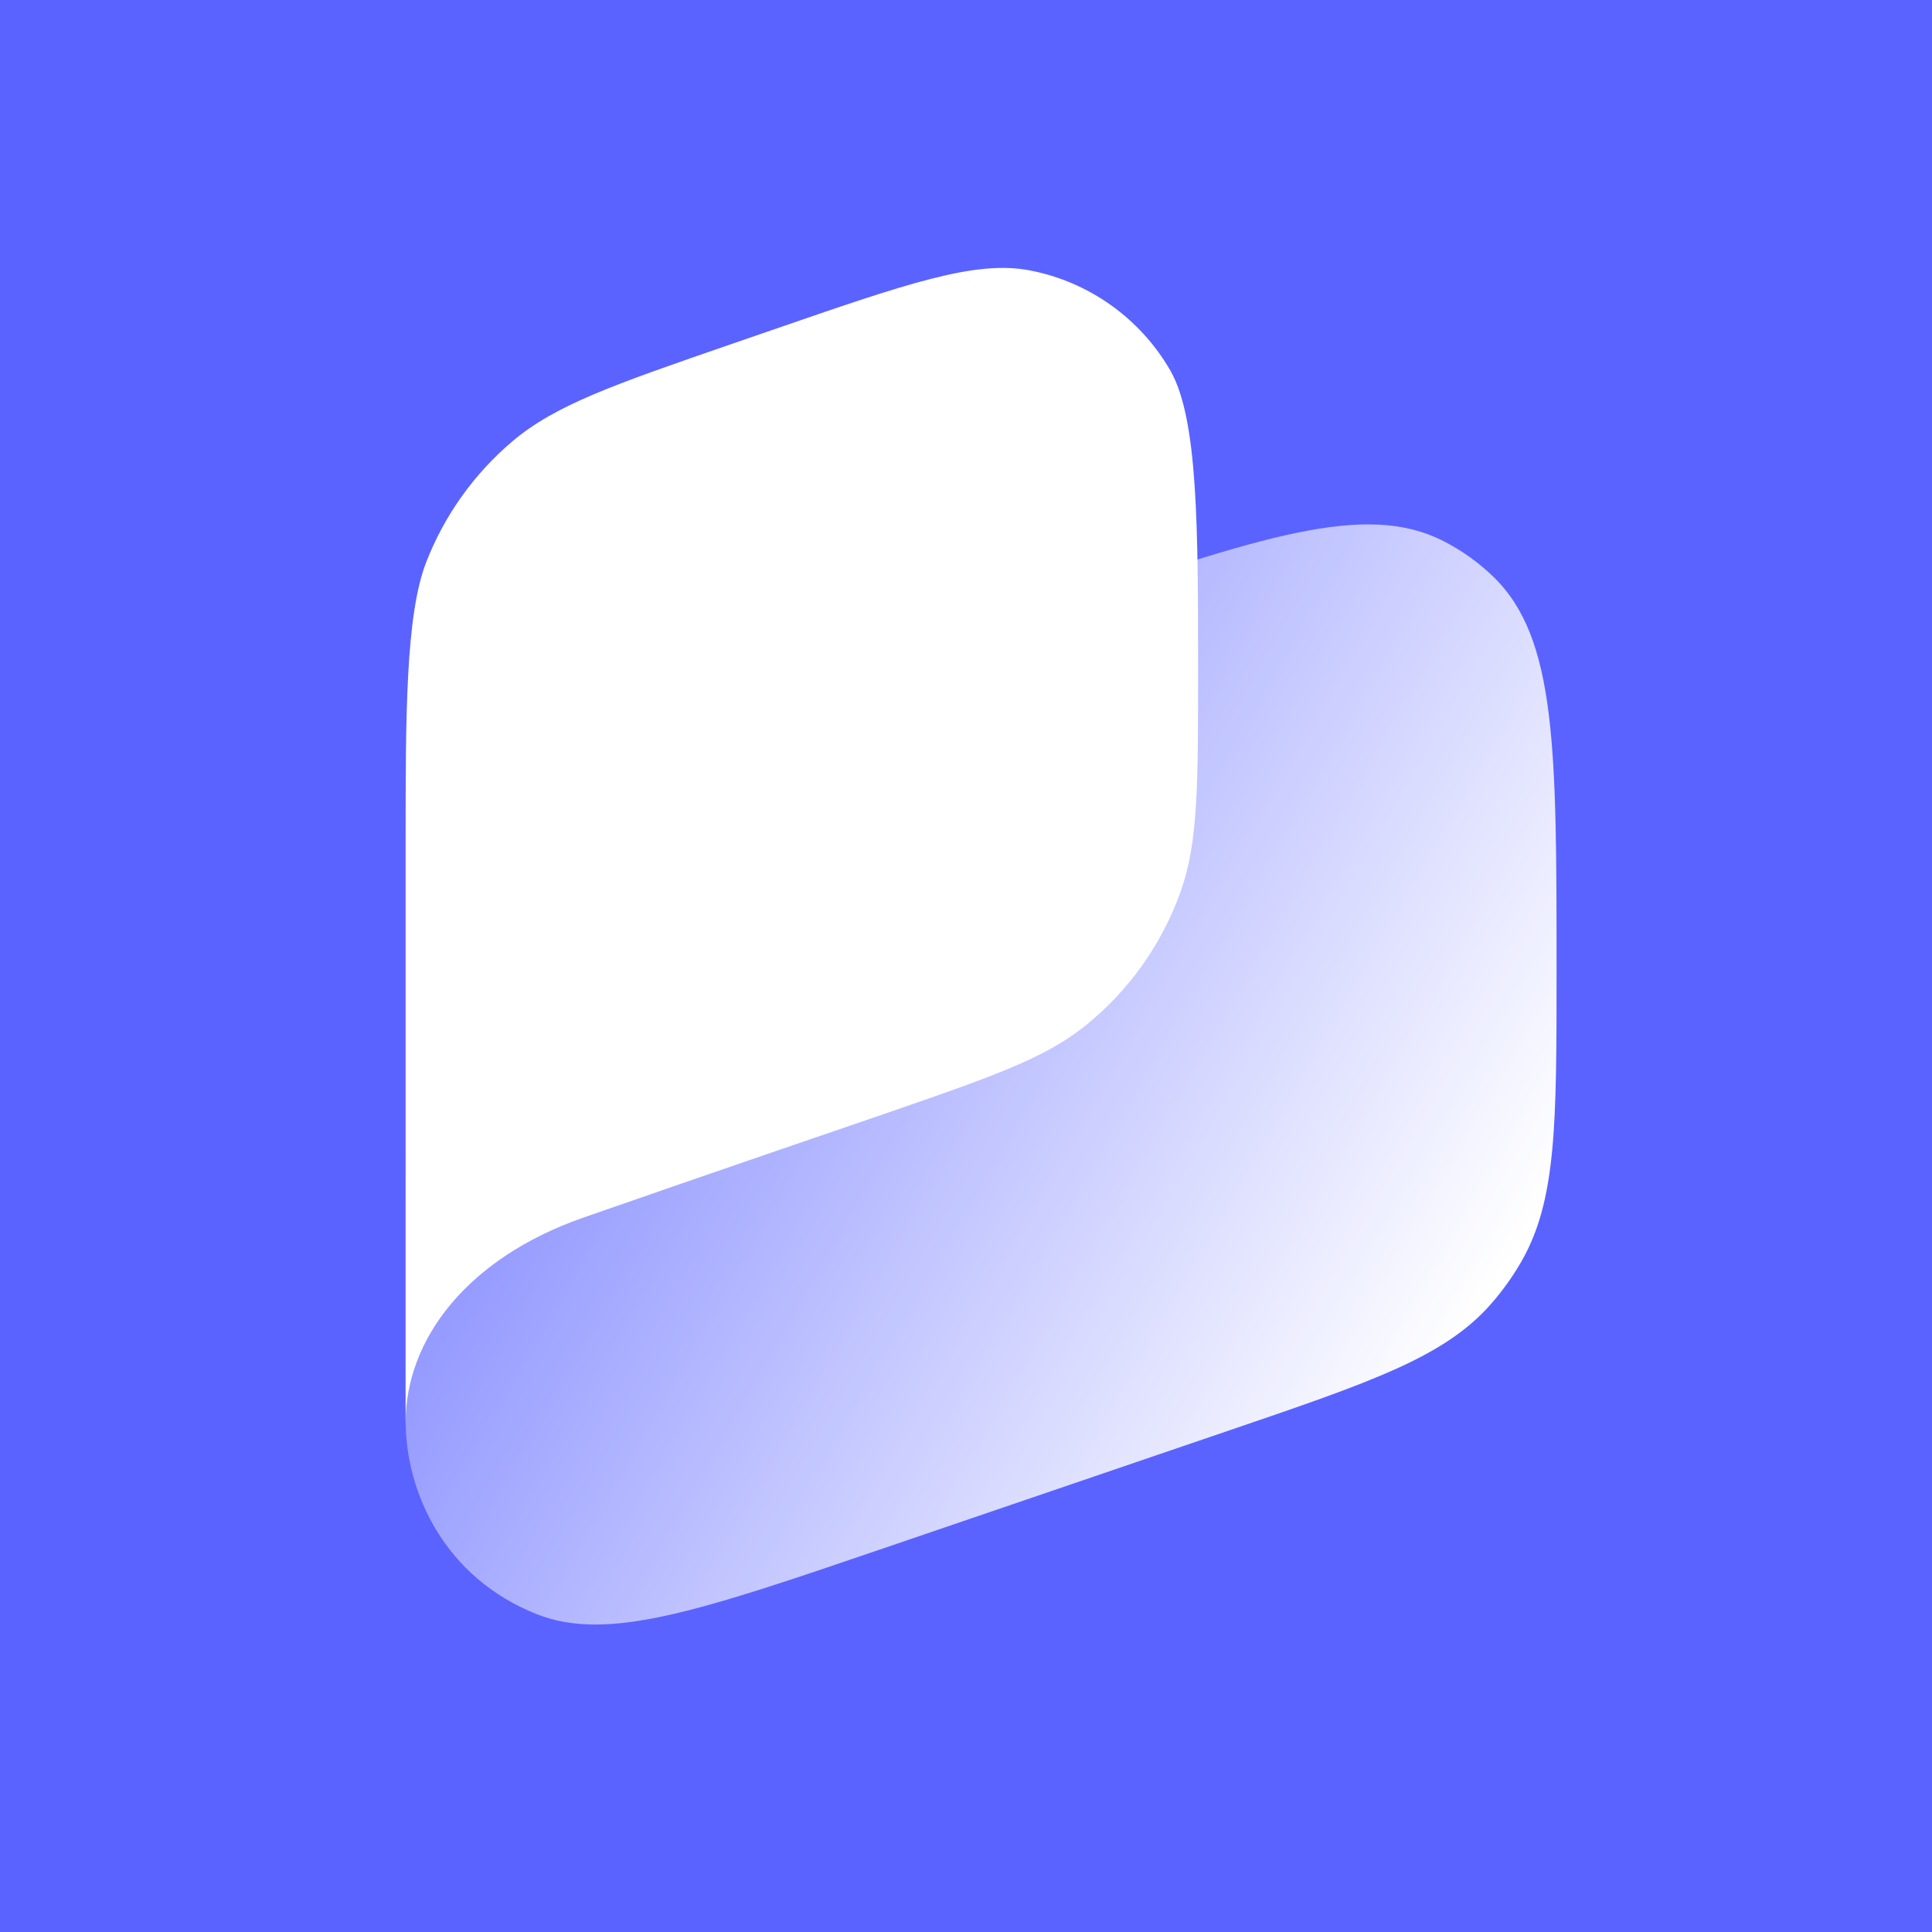
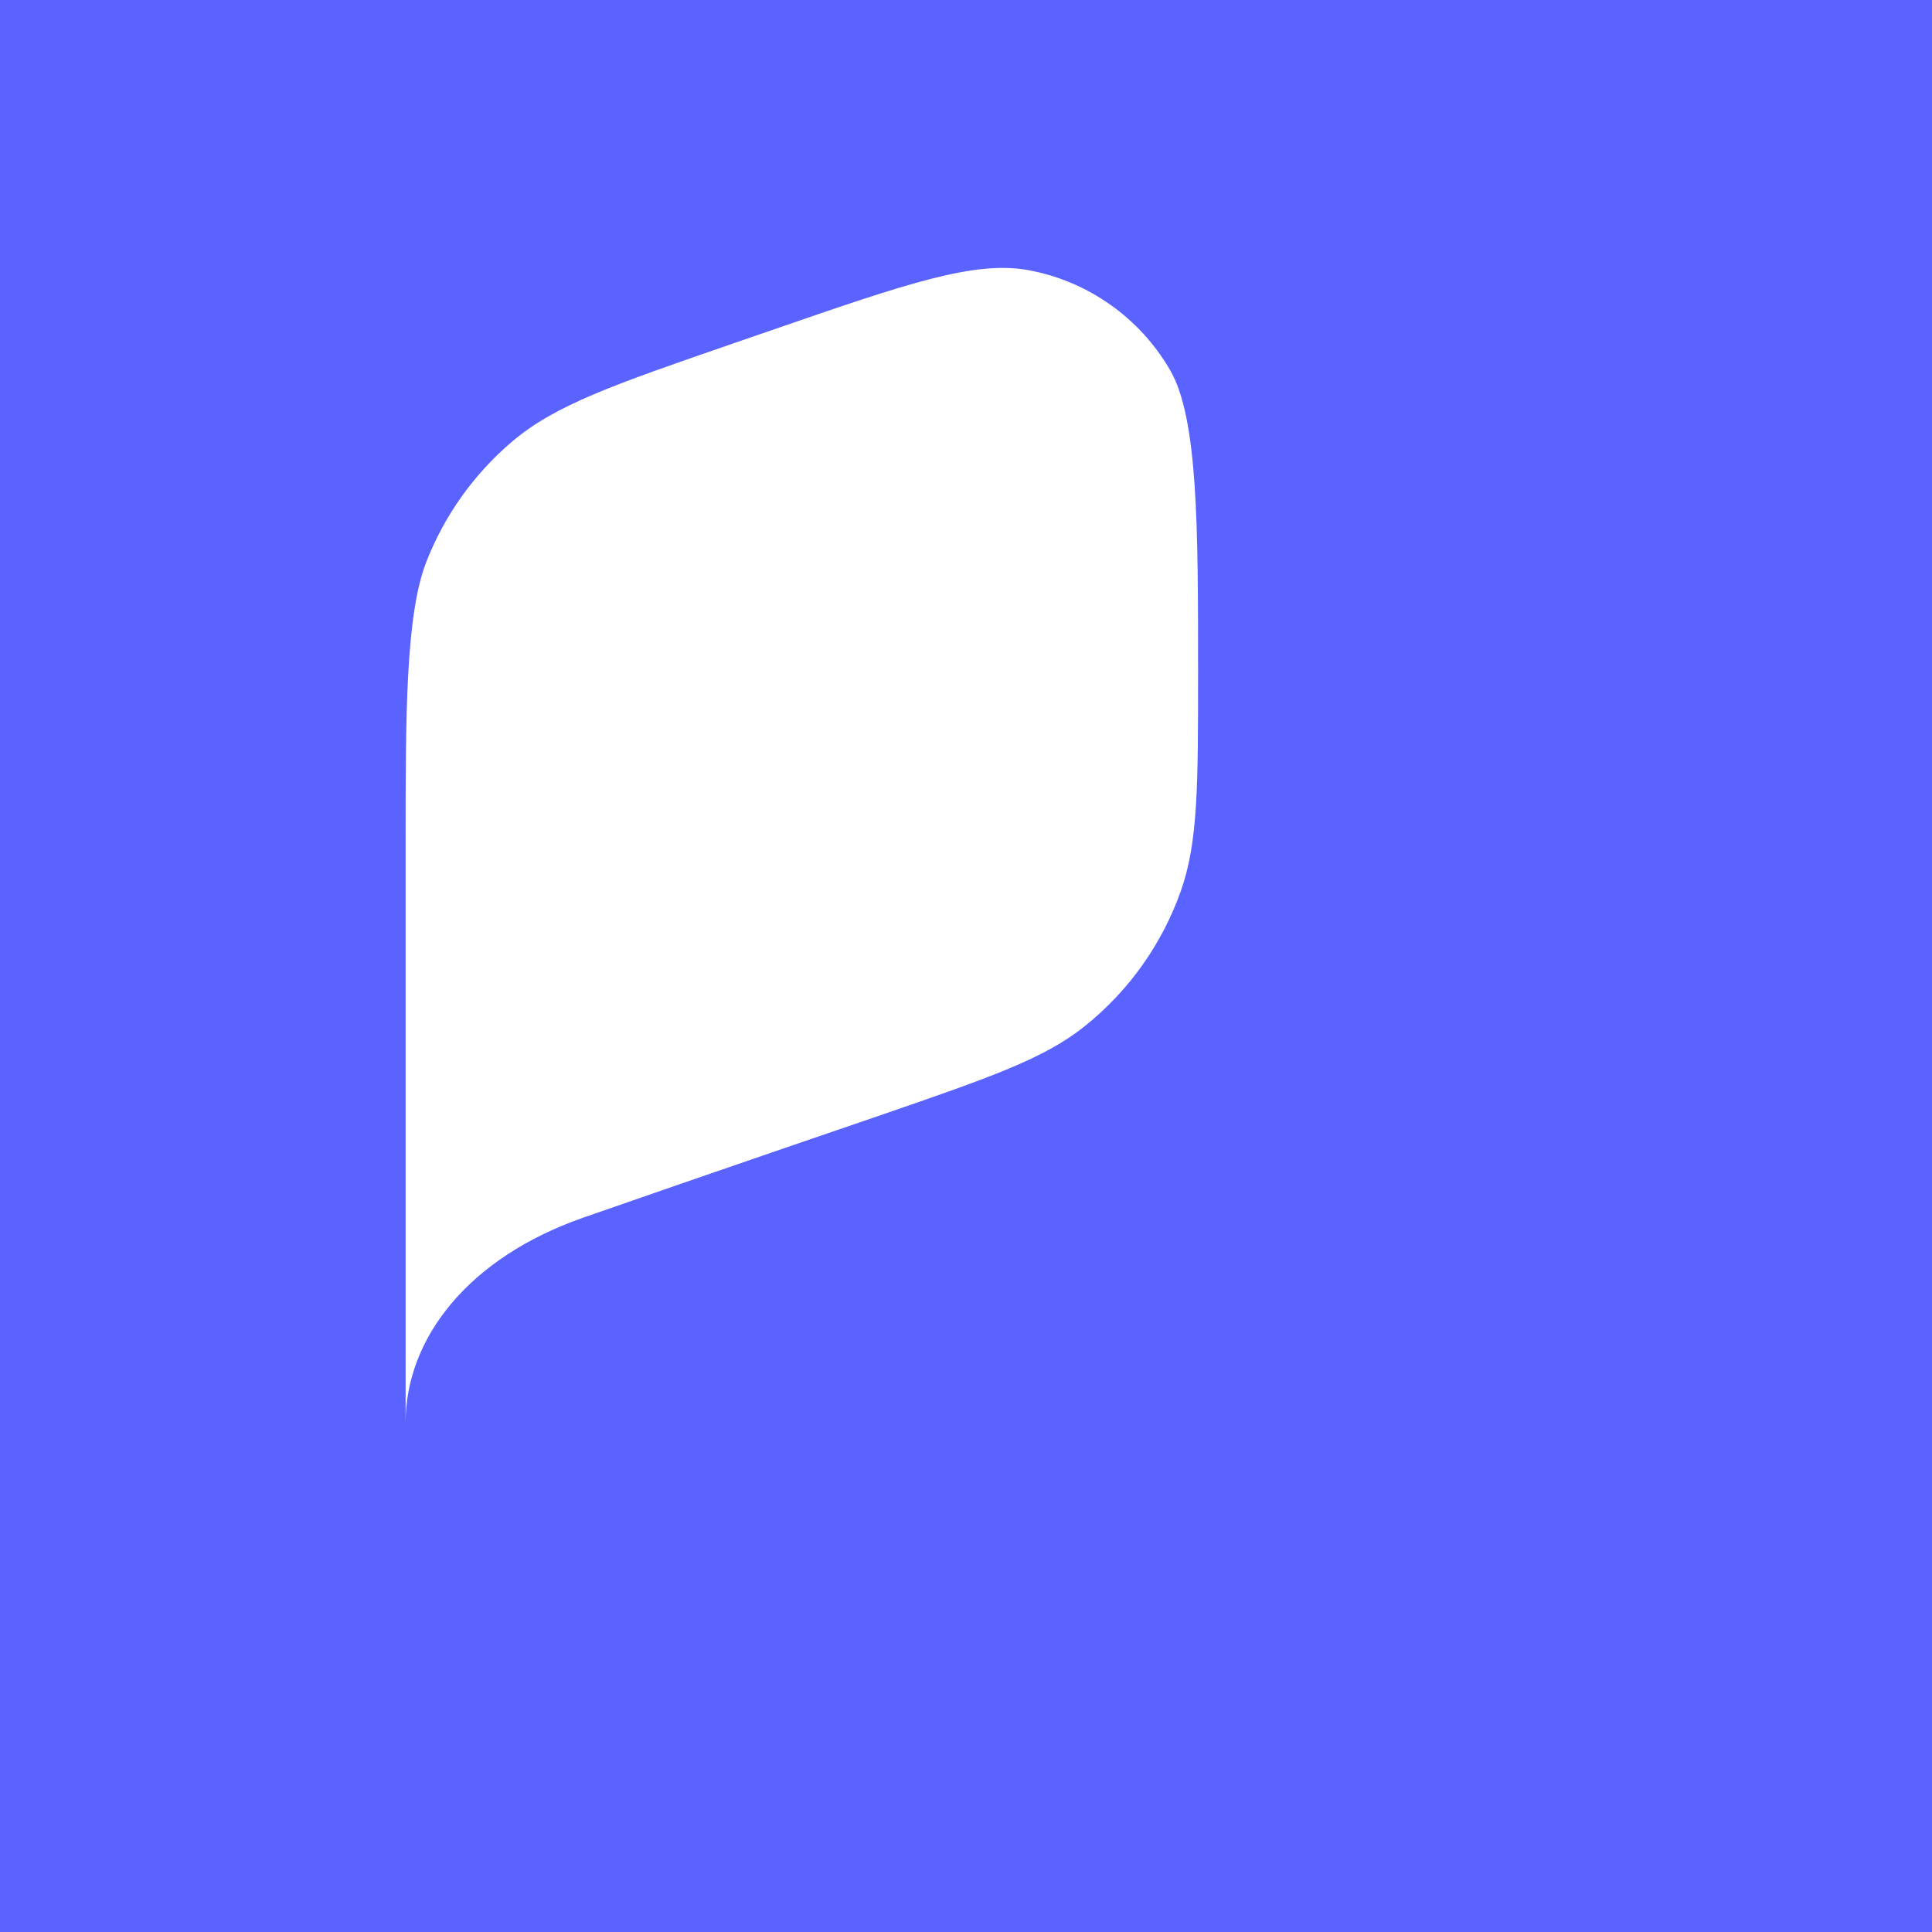
<svg xmlns="http://www.w3.org/2000/svg" width="40" height="40" viewBox="0 0 40 40" fill="none">
  <rect width="40" height="40" fill="#5A63FF" />
-   <path d="M8.398 24.952C8.398 21.75 8.398 20.148 9.055 18.831C9.351 18.239 9.738 17.698 10.203 17.227C11.238 16.18 12.754 15.663 15.784 14.63L21.75 12.595C26.093 11.115 28.264 10.374 29.884 11.202C30.265 11.396 30.614 11.646 30.921 11.944C32.227 13.21 32.227 15.504 32.227 20.092C32.227 23.269 32.227 24.857 31.494 26.126C31.316 26.434 31.109 26.724 30.875 26.991C29.91 28.095 28.407 28.607 25.4 29.632L18.316 32.048C14.492 33.352 12.58 34.004 11.106 33.417C9.218 32.665 8.398 30.918 8.398 29.414C8.398 28.398 8.398 26.527 8.398 24.952Z" fill="url(#paint0_linear_15193_598)" />
  <path fill-rule="evenodd" clip-rule="evenodd" d="M8.398 17.399C8.398 14.835 8.398 12.732 8.825 11.637C9.201 10.671 9.813 9.813 10.603 9.142C11.499 8.382 12.711 7.963 15.135 7.126L15.971 6.838C18.786 5.866 20.194 5.38 21.324 5.599C22.547 5.835 23.607 6.591 24.229 7.669C24.805 8.666 24.805 10.937 24.805 13.915C24.805 16.265 24.805 17.44 24.446 18.453C24.055 19.554 23.364 20.524 22.451 21.252C21.61 21.922 20.5 22.306 18.278 23.073C18.278 23.073 14.453 24.379 12.07 25.212C9.688 26.045 8.398 27.715 8.398 29.452V17.399Z" fill="white" />
  <defs>
    <linearGradient id="paint0_linear_15193_598" x1="31.387" y1="25.84" x2="9.372" y2="13.189" gradientUnits="userSpaceOnUse">
      <stop stop-color="white" />
      <stop offset="1" stop-color="white" stop-opacity="0.12" />
    </linearGradient>
  </defs>
</svg>